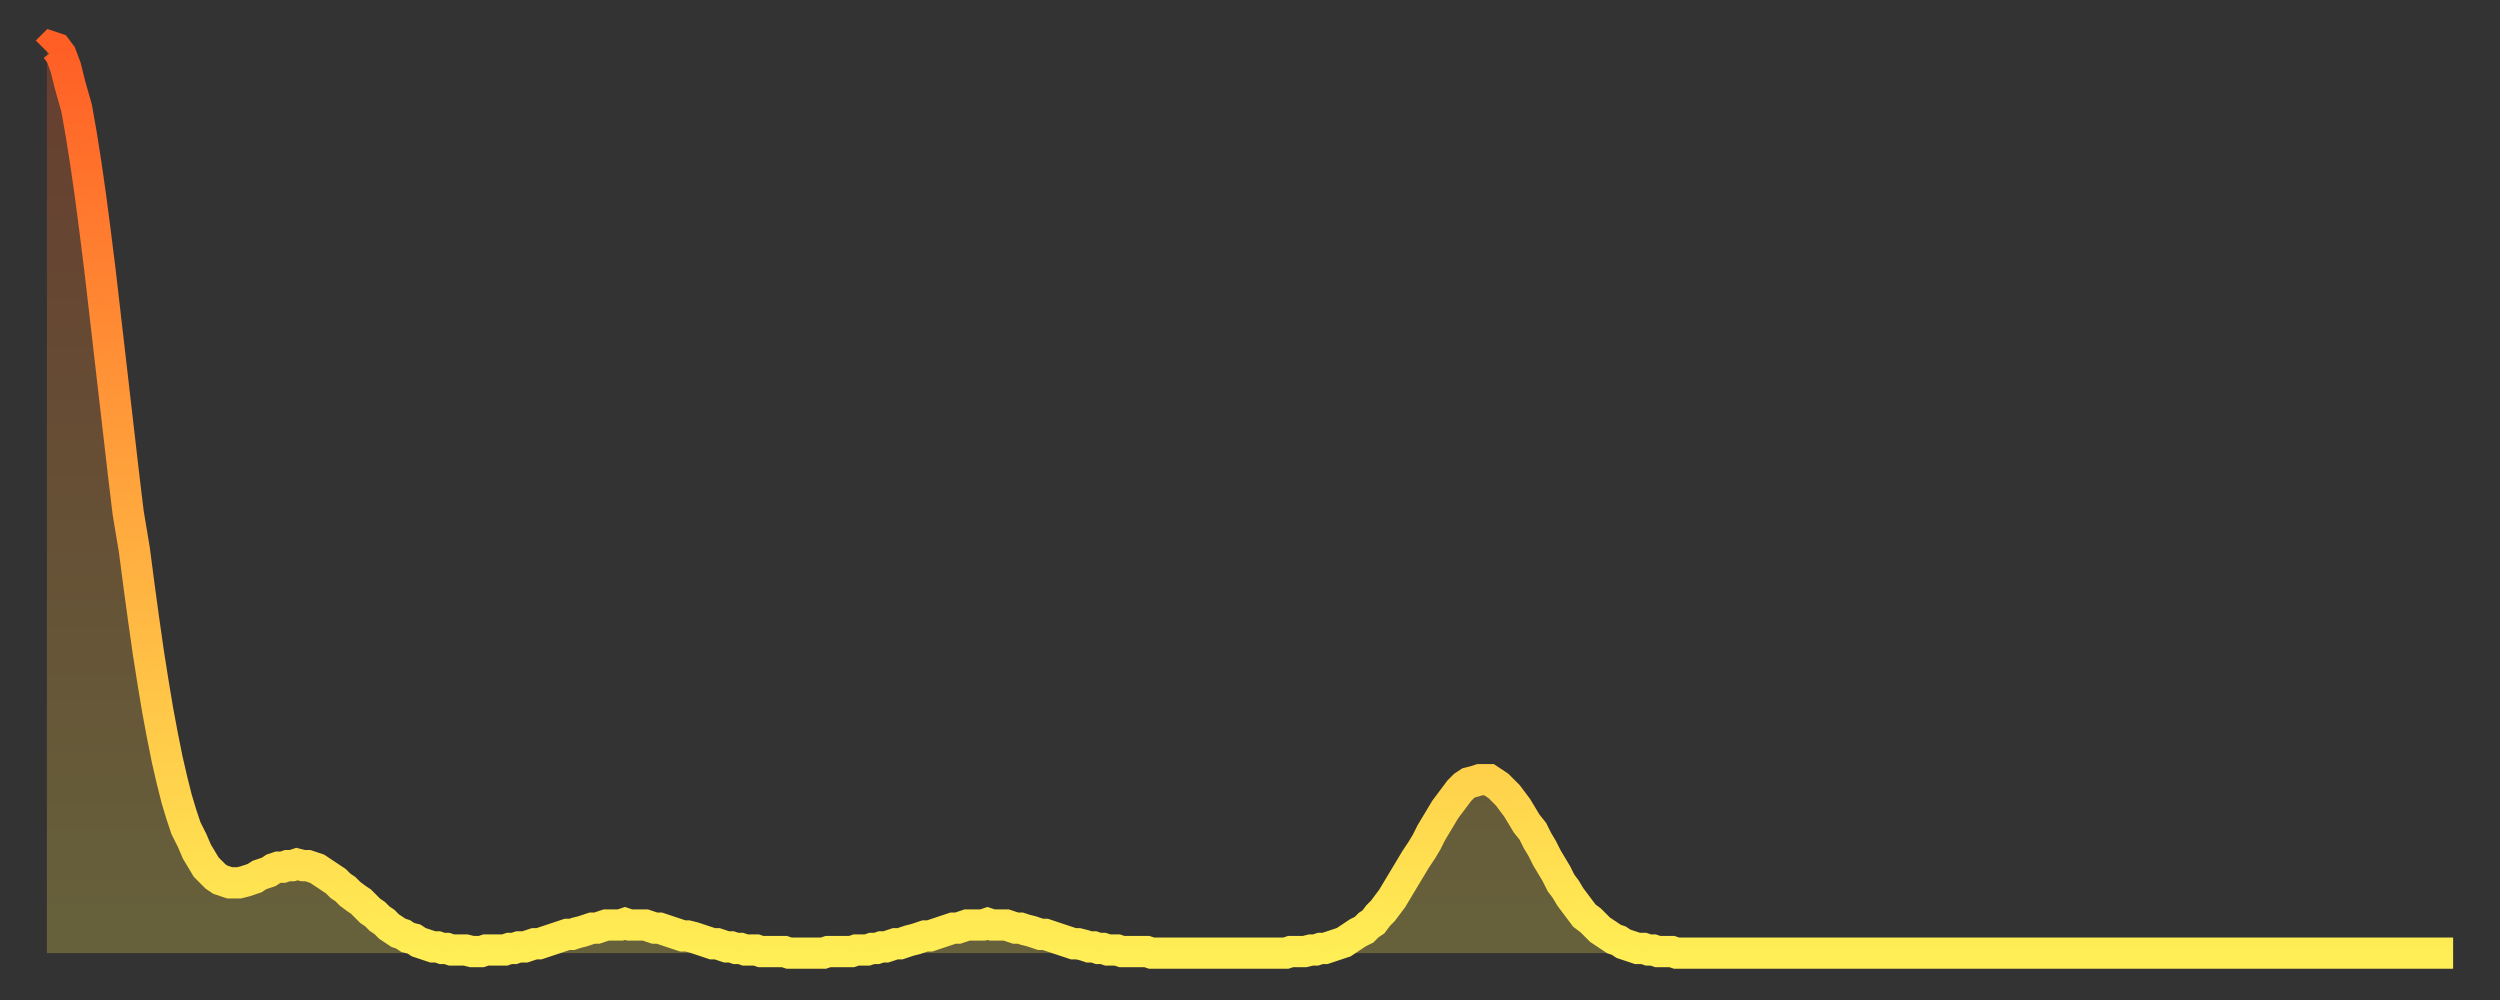
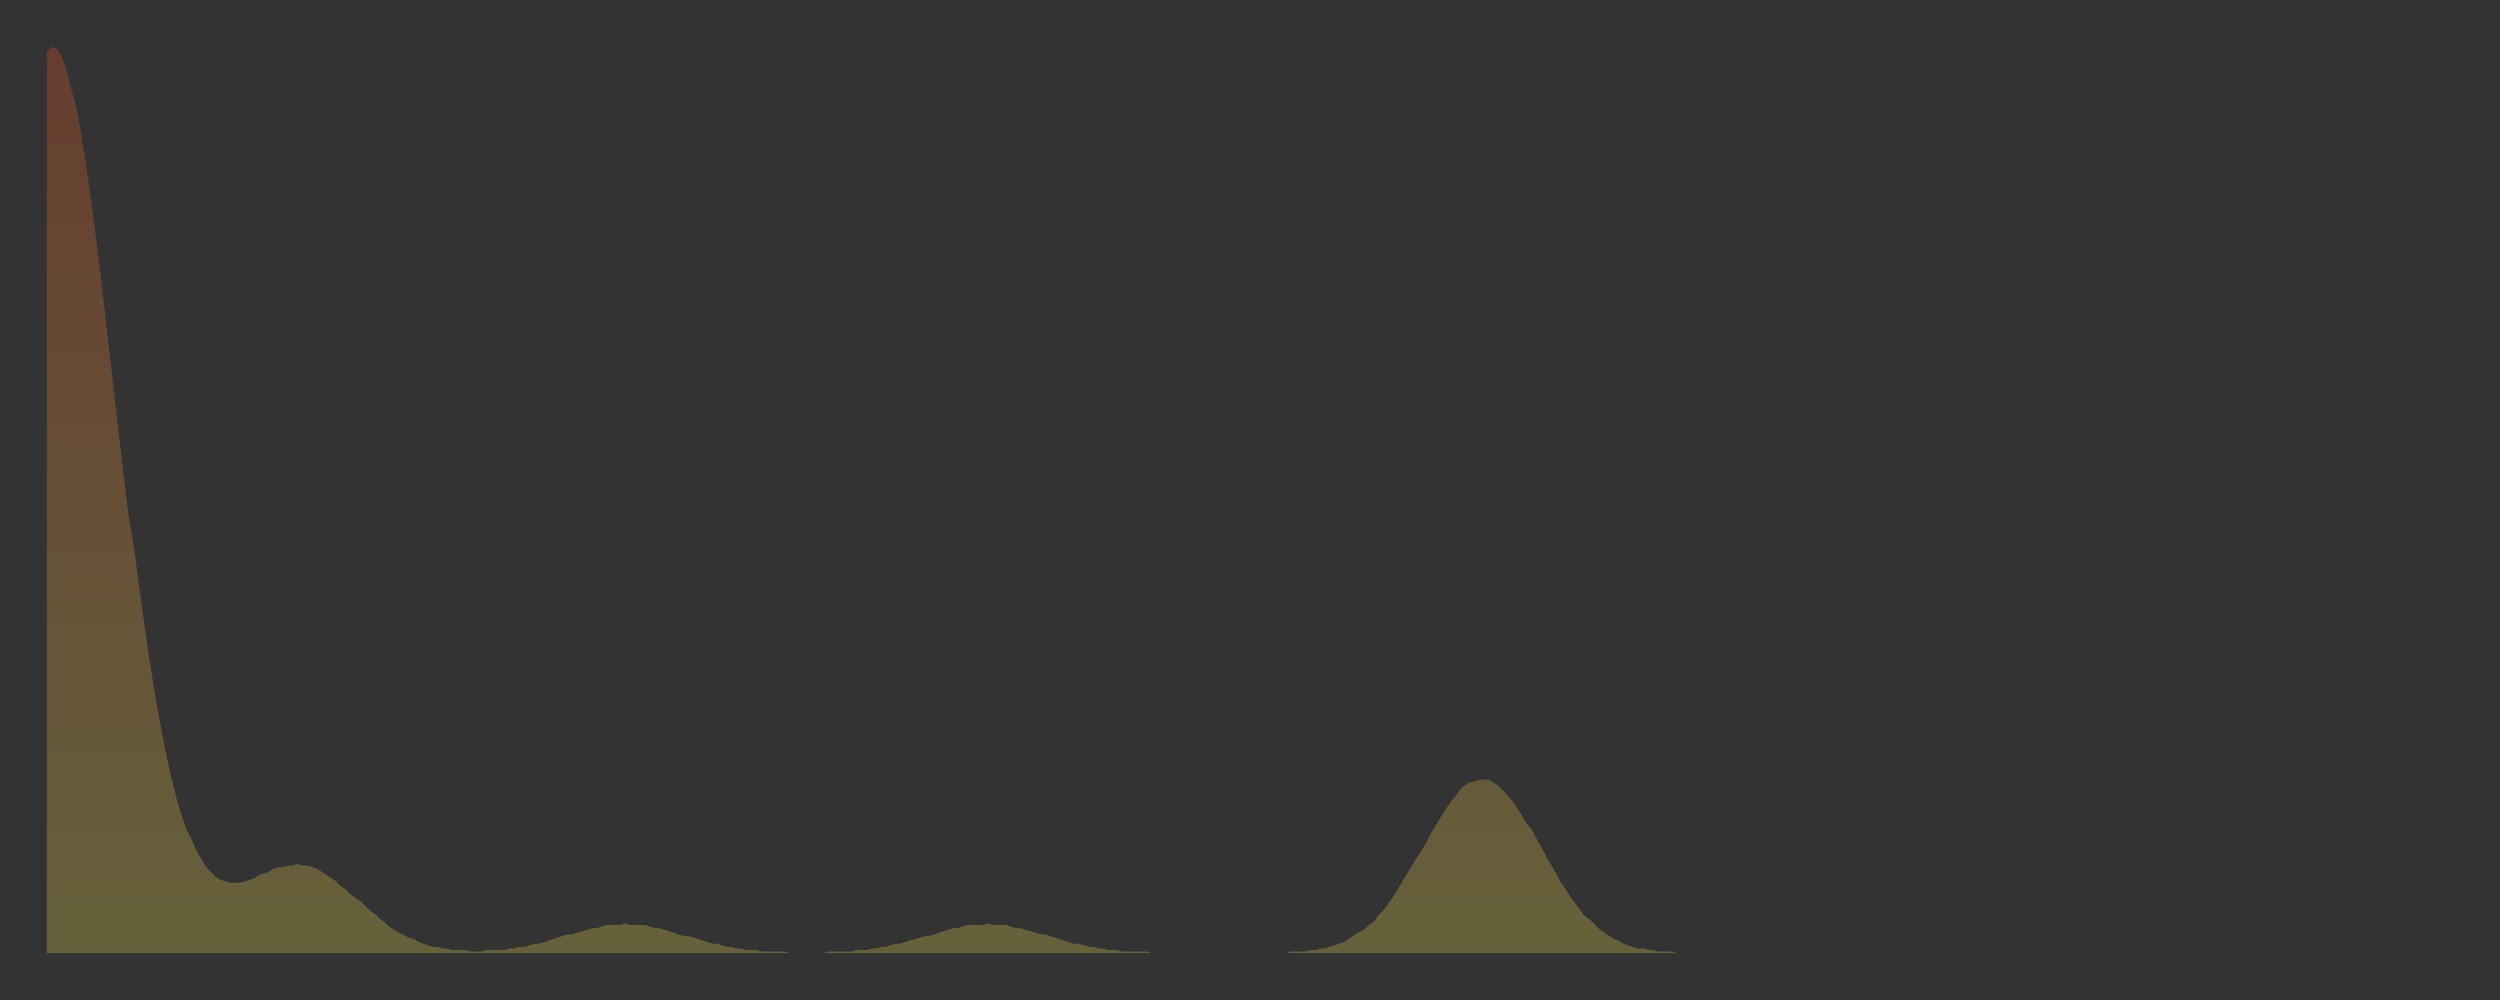
<svg xmlns="http://www.w3.org/2000/svg" baseProfile="full" height="64" version="1.1" width="160">
  <rect width="100%" height="100%" fill="#333333" stroke="none" />
  <defs>
    <linearGradient id="id62346" x1="0" x2="0" y1="0" y2="1">
      <stop offset="0%" stop-color="#ff5e25" />
      <stop offset="50%" stop-color="#ffa63d" />
      <stop offset="100%" stop-color="#ffee55" />
    </linearGradient>
  </defs>
  <g transform="translate(3,3)">
    <g>
-       <path d="M 0.0 0.3 0.3 0.0 0.6 0.1 0.9 0.5 1.2 1.3 1.5 2.5 1.9 3.9 2.2 5.6 2.5 7.5 2.8 9.6 3.1 11.9 3.4 14.3 3.7 16.9 4.0 19.5 4.3 22.1 4.6 24.7 4.9 27.3 5.2 29.8 5.6 32.2 5.9 34.5 6.2 36.7 6.5 38.8 6.8 40.7 7.1 42.5 7.4 44.1 7.7 45.6 8.0 46.9 8.3 48.1 8.6 49.1 8.9 50.0 9.3 50.8 9.6 51.5 9.9 52.0 10.2 52.5 10.5 52.8 10.8 53.1 11.1 53.3 11.4 53.4 11.7 53.5 12.0 53.5 12.3 53.5 12.7 53.4 13.0 53.3 13.3 53.2 13.6 53.0 13.9 52.9 14.2 52.8 14.5 52.6 14.8 52.5 15.1 52.5 15.4 52.4 15.7 52.4 16.0 52.3 16.4 52.4 16.7 52.4 17.0 52.5 17.3 52.6 17.6 52.8 17.9 53.0 18.2 53.2 18.5 53.4 18.8 53.7 19.1 53.9 19.4 54.2 19.8 54.5 20.1 54.7 20.4 55.0 20.7 55.3 21.0 55.5 21.3 55.8 21.6 56.0 21.9 56.3 22.2 56.5 22.5 56.7 22.8 56.8 23.1 57.0 23.5 57.1 23.8 57.3 24.1 57.4 24.4 57.5 24.7 57.6 25.0 57.6 25.3 57.7 25.6 57.7 25.9 57.8 26.2 57.8 26.5 57.8 26.8 57.8 27.2 57.9 27.5 57.9 27.8 57.9 28.1 57.8 28.4 57.8 28.7 57.8 29.0 57.8 29.3 57.8 29.6 57.7 29.9 57.7 30.2 57.6 30.6 57.6 30.9 57.5 31.2 57.4 31.5 57.4 31.8 57.3 32.1 57.2 32.4 57.1 32.7 57.0 33.0 56.9 33.3 56.8 33.6 56.8 33.9 56.7 34.3 56.6 34.6 56.5 34.9 56.4 35.2 56.4 35.5 56.3 35.8 56.2 36.1 56.2 36.4 56.2 36.7 56.2 37.0 56.1 37.3 56.2 37.7 56.2 38.0 56.2 38.3 56.2 38.6 56.3 38.9 56.4 39.2 56.4 39.5 56.5 39.8 56.6 40.1 56.7 40.4 56.8 40.7 56.9 41.0 56.9 41.4 57.0 41.7 57.1 42.0 57.2 42.3 57.3 42.6 57.4 42.9 57.4 43.2 57.5 43.5 57.6 43.8 57.6 44.1 57.7 44.4 57.7 44.7 57.8 45.1 57.8 45.4 57.8 45.7 57.9 46.0 57.9 46.3 57.9 46.6 57.9 46.9 57.9 47.2 57.9 47.5 58.0 47.8 58.0 48.1 58.0 48.5 58.0 48.8 58.0 49.1 58.0 49.4 58.0 49.7 58.0 50.0 57.9 50.3 57.9 50.6 57.9 50.9 57.9 51.2 57.9 51.5 57.9 51.8 57.8 52.2 57.8 52.5 57.8 52.8 57.7 53.1 57.7 53.4 57.6 53.7 57.6 54.0 57.5 54.3 57.4 54.6 57.4 54.9 57.3 55.2 57.2 55.6 57.1 55.9 57.0 56.2 56.9 56.5 56.9 56.8 56.8 57.1 56.7 57.4 56.6 57.7 56.5 58.0 56.4 58.3 56.4 58.6 56.3 58.9 56.2 59.3 56.2 59.6 56.2 59.9 56.2 60.2 56.1 60.5 56.2 60.8 56.2 61.1 56.2 61.4 56.2 61.7 56.3 62.0 56.4 62.3 56.4 62.6 56.5 63.0 56.6 63.3 56.7 63.6 56.8 63.9 56.8 64.2 56.9 64.5 57.0 64.8 57.1 65.1 57.2 65.4 57.3 65.7 57.4 66.0 57.4 66.4 57.5 66.7 57.6 67.0 57.6 67.3 57.7 67.6 57.7 67.9 57.8 68.2 57.8 68.5 57.8 68.8 57.9 69.1 57.9 69.4 57.9 69.7 57.9 70.1 57.9 70.4 57.9 70.7 58.0 71.0 58.0 71.3 58.0 71.6 58.0 71.9 58.0 72.2 58.0 72.5 58.0 72.8 58.0 73.1 58.0 73.5 58.0 73.8 58.0 74.1 58.0 74.4 58.0 74.7 58.0 75.0 58.0 75.3 58.0 75.6 58.0 75.9 58.0 76.2 58.0 76.5 58.0 76.8 58.0 77.2 58.0 77.5 58.0 77.8 58.0 78.1 58.0 78.4 58.0 78.7 58.0 79.0 58.0 79.3 58.0 79.6 57.9 79.9 57.9 80.2 57.9 80.5 57.9 80.9 57.8 81.2 57.8 81.5 57.7 81.8 57.7 82.1 57.6 82.4 57.5 82.7 57.4 83.0 57.3 83.3 57.1 83.6 56.9 83.9 56.7 84.3 56.5 84.6 56.2 84.9 56.0 85.2 55.6 85.5 55.3 85.8 54.9 86.1 54.5 86.4 54.0 86.7 53.5 87.0 53.0 87.3 52.5 87.6 52.0 88.0 51.4 88.3 50.9 88.6 50.3 88.9 49.8 89.2 49.3 89.5 48.8 89.8 48.4 90.1 48.0 90.4 47.6 90.7 47.3 91.0 47.1 91.4 47.0 91.7 46.9 92.0 46.9 92.3 46.9 92.6 47.1 92.9 47.3 93.2 47.6 93.5 47.9 93.8 48.3 94.1 48.7 94.4 49.2 94.7 49.7 95.1 50.2 95.4 50.8 95.7 51.3 96.0 51.9 96.3 52.4 96.6 52.9 96.9 53.5 97.2 53.9 97.5 54.4 97.8 54.8 98.1 55.2 98.4 55.6 98.8 55.9 99.1 56.2 99.4 56.5 99.7 56.7 100.0 56.9 100.3 57.1 100.6 57.2 100.9 57.4 101.2 57.5 101.5 57.6 101.8 57.7 102.2 57.7 102.5 57.8 102.8 57.8 103.1 57.9 103.4 57.9 103.7 57.9 104.0 57.9 104.3 58.0 104.6 58.0 104.9 58.0 105.2 58.0 105.5 58.0 105.9 58.0 106.2 58.0 106.5 58.0 106.8 58.0 107.1 58.0 107.4 58.0 107.7 58.0 108.0 58.0 108.3 58.0 108.6 58.0 108.9 58.0 109.3 58.0 109.6 58.0 109.9 58.0 110.2 58.0 110.5 58.0 110.8 58.0 111.1 58.0 111.4 58.0 111.7 58.0 112.0 58.0 112.3 58.0 112.6 58.0 113.0 58.0 113.3 58.0 113.6 58.0 113.9 58.0 114.2 58.0 114.5 58.0 114.8 58.0 115.1 58.0 115.4 58.0 115.7 58.0 116.0 58.0 116.3 58.0 116.7 58.0 117.0 58.0 117.3 58.0 117.6 58.0 117.9 58.0 118.2 58.0 118.5 58.0 118.8 58.0 119.1 58.0 119.4 58.0 119.7 58.0 120.1 58.0 120.4 58.0 120.7 58.0 121.0 58.0 121.3 58.0 121.6 58.0 121.9 58.0 122.2 58.0 122.5 58.0 122.8 58.0 123.1 58.0 123.4 58.0 123.8 58.0 124.1 58.0 124.4 58.0 124.7 58.0 125.0 58.0 125.3 58.0 125.6 58.0 125.9 58.0 126.2 58.0 126.5 58.0 126.8 58.0 127.2 58.0 127.5 58.0 127.8 58.0 128.1 58.0 128.4 58.0 128.7 58.0 129.0 58.0 129.3 58.0 129.6 58.0 129.9 58.0 130.2 58.0 130.5 58.0 130.9 58.0 131.2 58.0 131.5 58.0 131.8 58.0 132.1 58.0 132.4 58.0 132.7 58.0 133.0 58.0 133.3 58.0 133.6 58.0 133.9 58.0 134.2 58.0 134.6 58.0 134.9 58.0 135.2 58.0 135.5 58.0 135.8 58.0 136.1 58.0 136.4 58.0 136.7 58.0 137.0 58.0 137.3 58.0 137.6 58.0 138.0 58.0 138.3 58.0 138.6 58.0 138.9 58.0 139.2 58.0 139.5 58.0 139.8 58.0 140.1 58.0 140.4 58.0 140.7 58.0 141.0 58.0 141.3 58.0 141.7 58.0 142.0 58.0 142.3 58.0 142.6 58.0 142.9 58.0 143.2 58.0 143.5 58.0 143.8 58.0 144.1 58.0 144.4 58.0 144.7 58.0 145.1 58.0 145.4 58.0 145.7 58.0 146.0 58.0 146.3 58.0 146.6 58.0 146.9 58.0 147.2 58.0 147.5 58.0 147.8 58.0 148.1 58.0 148.4 58.0 148.8 58.0 149.1 58.0 149.4 58.0 149.7 58.0 150.0 58.0 150.3 58.0 150.6 58.0 150.9 58.0 151.2 58.0 151.5 58.0 151.8 58.0 152.1 58.0 152.5 58.0 152.8 58.0 153.1 58.0 153.4 58.0 153.7 58.0 154.0 58.0" fill="none" id="graph-curve" opacity="1" stroke="url(#id62346)" stroke-width="2" />
      <path d="M 0 58 L 0.0 0.3 0.3 0.0 0.6 0.1 0.9 0.5 1.2 1.3 1.5 2.5 1.9 3.9 2.2 5.6 2.5 7.5 2.8 9.6 3.1 11.9 3.4 14.3 3.7 16.9 4.0 19.5 4.3 22.1 4.6 24.7 4.9 27.3 5.2 29.8 5.6 32.2 5.9 34.5 6.2 36.7 6.5 38.8 6.8 40.7 7.1 42.5 7.4 44.1 7.7 45.6 8.0 46.9 8.3 48.1 8.6 49.1 8.9 50.0 9.3 50.8 9.6 51.5 9.9 52.0 10.2 52.5 10.5 52.8 10.8 53.1 11.1 53.3 11.4 53.4 11.7 53.5 12.0 53.5 12.3 53.5 12.7 53.4 13.0 53.3 13.3 53.2 13.6 53.0 13.9 52.9 14.2 52.8 14.5 52.6 14.8 52.5 15.1 52.5 15.4 52.4 15.7 52.4 16.0 52.3 16.4 52.4 16.7 52.4 17.0 52.5 17.3 52.6 17.6 52.8 17.9 53.0 18.2 53.2 18.5 53.4 18.8 53.7 19.1 53.9 19.4 54.2 19.8 54.5 20.1 54.7 20.4 55.0 20.7 55.3 21.0 55.5 21.3 55.8 21.6 56.0 21.9 56.3 22.2 56.5 22.5 56.7 22.8 56.8 23.1 57.0 23.5 57.1 23.8 57.3 24.1 57.4 24.4 57.5 24.7 57.6 25.0 57.6 25.3 57.7 25.6 57.7 25.9 57.8 26.2 57.8 26.5 57.8 26.8 57.8 27.2 57.9 27.5 57.9 27.8 57.9 28.1 57.8 28.4 57.8 28.7 57.8 29.0 57.8 29.3 57.8 29.6 57.7 29.9 57.7 30.2 57.6 30.6 57.6 30.9 57.5 31.2 57.4 31.5 57.4 31.8 57.3 32.1 57.2 32.4 57.1 32.7 57.0 33.0 56.9 33.3 56.8 33.6 56.8 33.9 56.7 34.3 56.6 34.6 56.5 34.9 56.4 35.2 56.4 35.5 56.3 35.8 56.2 36.1 56.2 36.4 56.2 36.7 56.2 37.0 56.1 37.3 56.2 37.7 56.2 38.0 56.2 38.3 56.2 38.6 56.3 38.9 56.4 39.2 56.4 39.5 56.5 39.8 56.6 40.1 56.7 40.4 56.8 40.7 56.9 41.0 56.9 41.4 57.0 41.7 57.1 42.0 57.2 42.3 57.3 42.6 57.4 42.9 57.4 43.2 57.5 43.5 57.6 43.8 57.6 44.1 57.7 44.4 57.7 44.7 57.8 45.1 57.8 45.4 57.8 45.7 57.9 46.0 57.9 46.3 57.9 46.6 57.9 46.9 57.9 47.2 57.9 47.5 58.0 47.8 58.0 48.1 58.0 48.5 58.0 48.8 58.0 49.1 58.0 49.4 58.0 49.7 58.0 50.0 57.9 50.3 57.9 50.6 57.9 50.9 57.9 51.2 57.9 51.5 57.9 51.8 57.8 52.2 57.8 52.5 57.8 52.8 57.7 53.1 57.7 53.4 57.6 53.7 57.6 54.0 57.5 54.3 57.4 54.6 57.4 54.9 57.3 55.2 57.2 55.6 57.1 55.9 57.0 56.2 56.9 56.5 56.9 56.8 56.8 57.1 56.7 57.4 56.6 57.7 56.5 58.0 56.4 58.3 56.4 58.6 56.3 58.9 56.2 59.3 56.2 59.6 56.2 59.9 56.2 60.2 56.1 60.5 56.2 60.8 56.2 61.1 56.2 61.4 56.2 61.7 56.3 62.0 56.4 62.3 56.4 62.6 56.5 63.0 56.6 63.3 56.7 63.6 56.8 63.9 56.8 64.2 56.9 64.5 57.0 64.8 57.1 65.1 57.2 65.4 57.3 65.7 57.4 66.0 57.4 66.4 57.5 66.7 57.6 67.0 57.6 67.3 57.7 67.6 57.7 67.9 57.8 68.2 57.8 68.5 57.8 68.8 57.9 69.1 57.9 69.4 57.9 69.7 57.9 70.1 57.9 70.4 57.9 70.7 58.0 71.0 58.0 71.3 58.0 71.6 58.0 71.9 58.0 72.2 58.0 72.5 58.0 72.8 58.0 73.1 58.0 73.5 58.0 73.8 58.0 74.1 58.0 74.4 58.0 74.7 58.0 75.0 58.0 75.3 58.0 75.6 58.0 75.9 58.0 76.2 58.0 76.5 58.0 76.8 58.0 77.2 58.0 77.5 58.0 77.8 58.0 78.1 58.0 78.4 58.0 78.7 58.0 79.0 58.0 79.3 58.0 79.6 57.9 79.9 57.9 80.2 57.9 80.5 57.9 80.9 57.8 81.2 57.8 81.5 57.7 81.8 57.7 82.1 57.6 82.4 57.5 82.7 57.4 83.0 57.3 83.3 57.1 83.6 56.9 83.9 56.7 84.3 56.5 84.6 56.2 84.9 56.0 85.2 55.6 85.5 55.3 85.8 54.9 86.1 54.5 86.4 54.0 86.7 53.5 87.0 53.0 87.3 52.5 87.6 52.0 88.0 51.4 88.3 50.9 88.6 50.3 88.9 49.8 89.2 49.3 89.5 48.8 89.8 48.4 90.1 48.0 90.4 47.6 90.7 47.3 91.0 47.1 91.4 47.0 91.7 46.9 92.0 46.9 92.3 46.9 92.6 47.1 92.9 47.3 93.2 47.6 93.5 47.9 93.8 48.3 94.1 48.7 94.4 49.2 94.7 49.7 95.1 50.2 95.4 50.8 95.7 51.3 96.0 51.9 96.3 52.4 96.6 52.9 96.9 53.5 97.2 53.9 97.5 54.4 97.8 54.8 98.1 55.2 98.4 55.6 98.8 55.9 99.1 56.2 99.4 56.5 99.7 56.7 100.0 56.9 100.3 57.1 100.6 57.2 100.9 57.4 101.2 57.5 101.5 57.6 101.8 57.7 102.2 57.7 102.5 57.8 102.8 57.8 103.1 57.9 103.4 57.9 103.7 57.9 104.0 57.9 104.3 58.0 104.6 58.0 104.9 58.0 105.2 58.0 105.5 58.0 105.9 58.0 106.2 58.0 106.5 58.0 106.8 58.0 107.1 58.0 107.4 58.0 107.7 58.0 108.0 58.0 108.3 58.0 108.6 58.0 108.9 58.0 109.3 58.0 109.6 58.0 109.9 58.0 110.2 58.0 110.5 58.0 110.8 58.0 111.1 58.0 111.4 58.0 111.7 58.0 112.0 58.0 112.3 58.0 112.6 58.0 113.0 58.0 113.3 58.0 113.6 58.0 113.9 58.0 114.2 58.0 114.5 58.0 114.8 58.0 115.1 58.0 115.4 58.0 115.7 58.0 116.0 58.0 116.3 58.0 116.7 58.0 117.0 58.0 117.3 58.0 117.6 58.0 117.9 58.0 118.2 58.0 118.5 58.0 118.8 58.0 119.1 58.0 119.4 58.0 119.7 58.0 120.1 58.0 120.4 58.0 120.7 58.0 121.0 58.0 121.3 58.0 121.6 58.0 121.9 58.0 122.2 58.0 122.5 58.0 122.8 58.0 123.1 58.0 123.4 58.0 123.8 58.0 124.1 58.0 124.4 58.0 124.7 58.0 125.0 58.0 125.3 58.0 125.6 58.0 125.9 58.0 126.2 58.0 126.5 58.0 126.8 58.0 127.2 58.0 127.5 58.0 127.8 58.0 128.1 58.0 128.4 58.0 128.7 58.0 129.0 58.0 129.3 58.0 129.6 58.0 129.9 58.0 130.2 58.0 130.5 58.0 130.9 58.0 131.2 58.0 131.5 58.0 131.8 58.0 132.1 58.0 132.4 58.0 132.7 58.0 133.0 58.0 133.3 58.0 133.6 58.0 133.9 58.0 134.2 58.0 134.6 58.0 134.9 58.0 135.2 58.0 135.5 58.0 135.8 58.0 136.1 58.0 136.4 58.0 136.7 58.0 137.0 58.0 137.3 58.0 137.6 58.0 138.0 58.0 138.3 58.0 138.6 58.0 138.9 58.0 139.2 58.0 139.5 58.0 139.8 58.0 140.1 58.0 140.4 58.0 140.7 58.0 141.0 58.0 141.3 58.0 141.7 58.0 142.0 58.0 142.3 58.0 142.6 58.0 142.9 58.0 143.2 58.0 143.5 58.0 143.8 58.0 144.1 58.0 144.4 58.0 144.7 58.0 145.1 58.0 145.4 58.0 145.7 58.0 146.0 58.0 146.3 58.0 146.6 58.0 146.9 58.0 147.2 58.0 147.5 58.0 147.8 58.0 148.1 58.0 148.4 58.0 148.8 58.0 149.1 58.0 149.4 58.0 149.7 58.0 150.0 58.0 150.3 58.0 150.6 58.0 150.9 58.0 151.2 58.0 151.5 58.0 151.8 58.0 152.1 58.0 152.5 58.0 152.8 58.0 153.1 58.0 153.4 58.0 153.7 58.0 154.0 58.0 154 58" fill="url(#id62346)" fill-opacity=".25" id="graph-shadow" />
    </g>
  </g>
</svg>